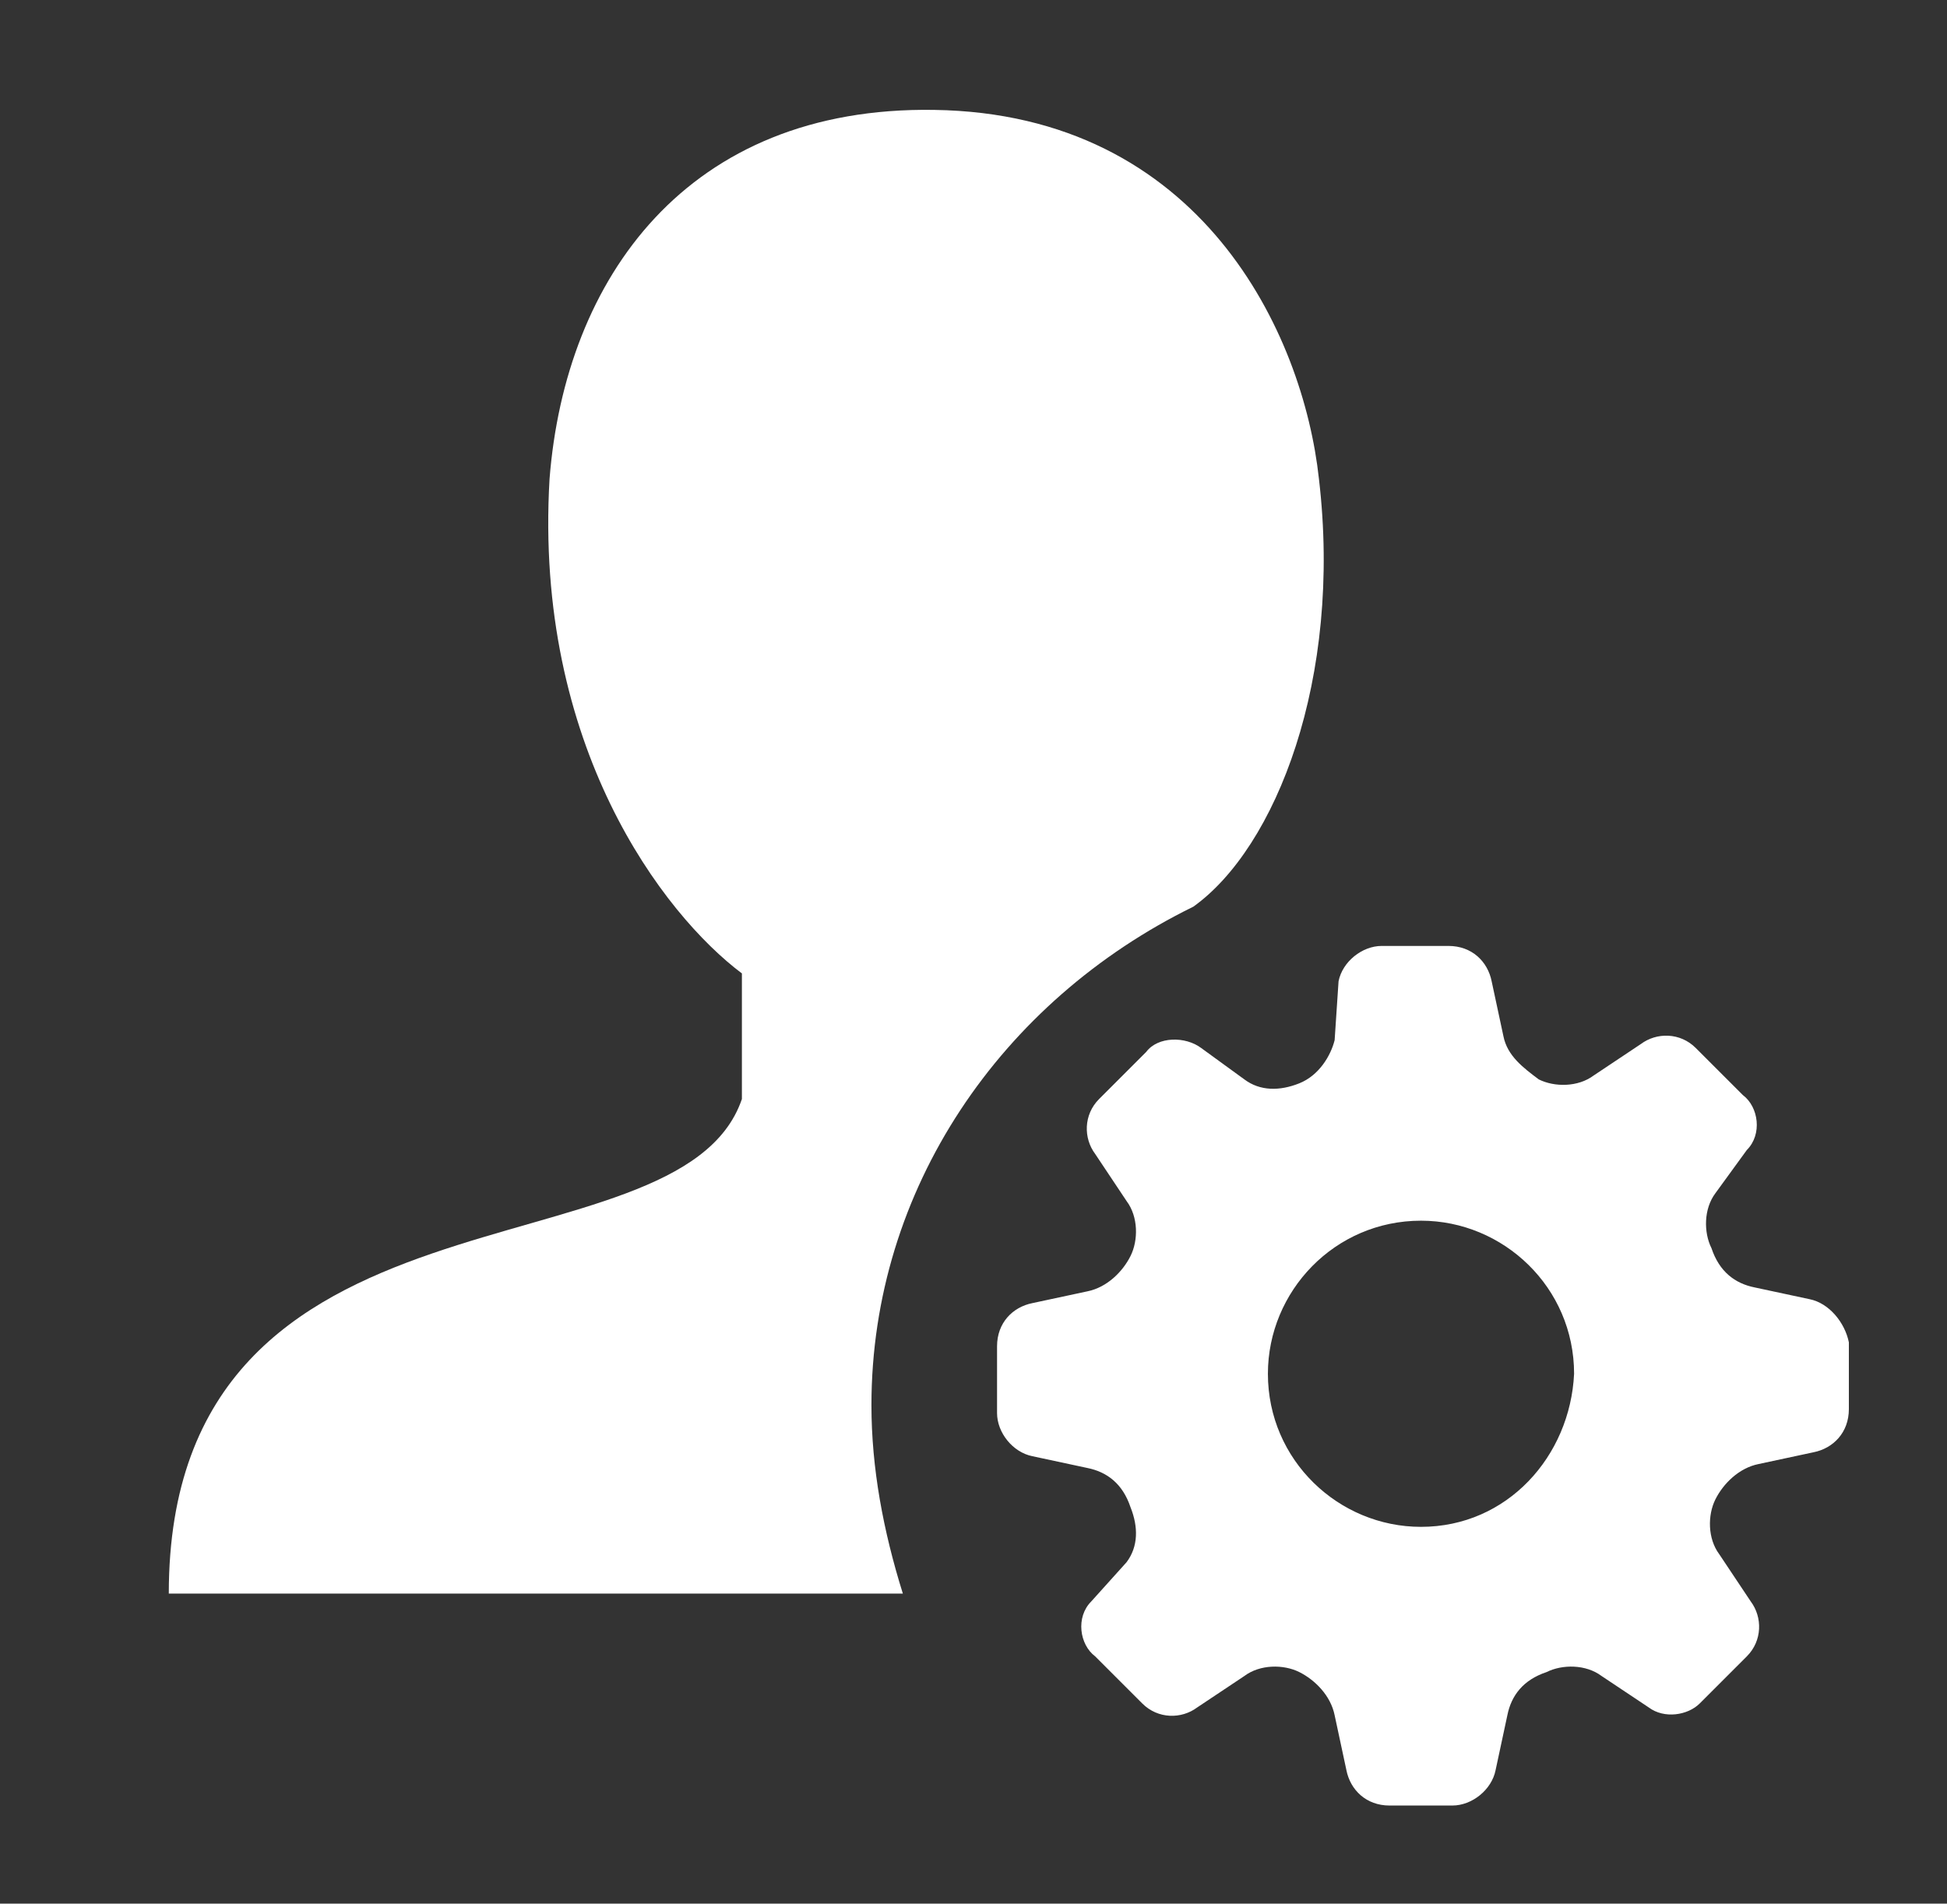
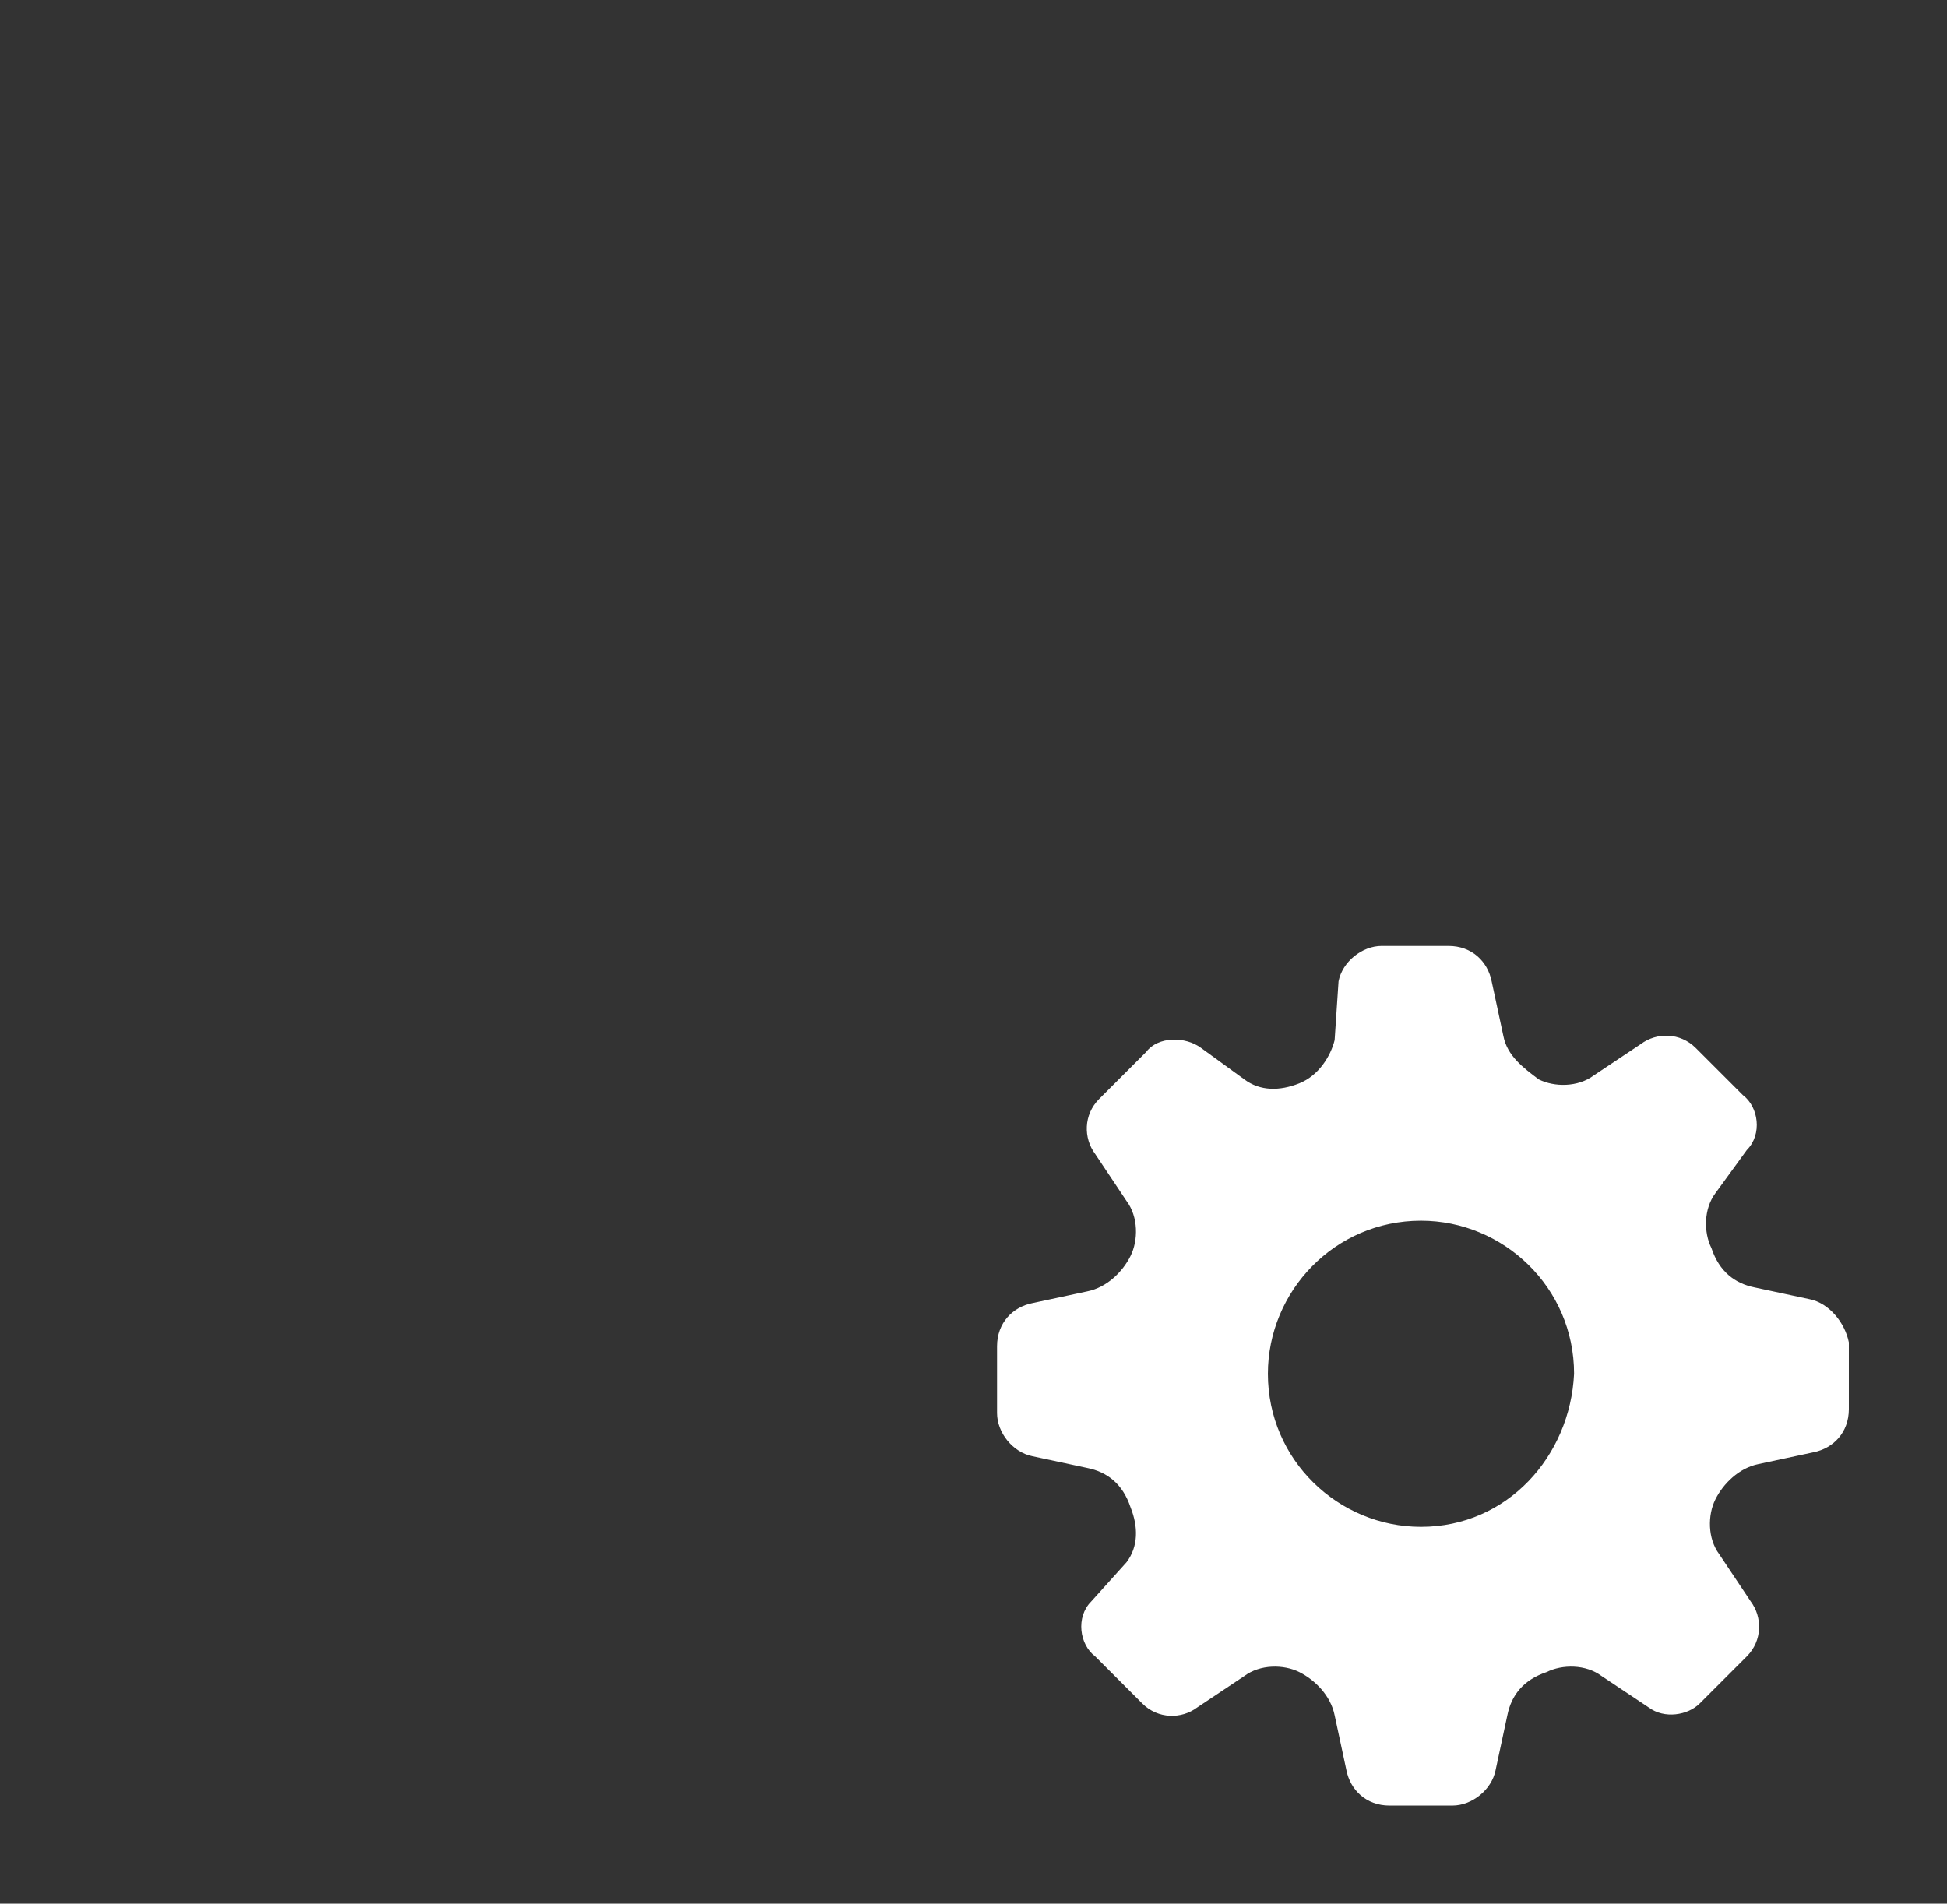
<svg xmlns="http://www.w3.org/2000/svg" version="1.1" id="Layer_1" x="0px" y="0px" viewBox="0 0 49.6 48.5" style="enable-background:new 0 0 49.6 48.5;" xml:space="preserve">
  <rect x="0" y="0" width="49.6" height="48.5" fill="#333333" stroke="none" />
  <style type="text/css">
	.st0{fill:#FFFFFF;}
</style>
  <g>
    <g>
-       <path id="path-1_18_" class="st0" d="M22.2,35.8c0-5.5,3.3-10.3,8.2-12.7c2.1-1.5,3.8-5.8,3.2-10.9c-0.4-3.7-3-9.3-9.8-9.4    c-6.3-0.1-9.4,4.3-9.8,9.4c-0.4,6.8,2.9,11.1,4.9,12.6V28c-1.6,4.7-14.6,1.6-14.6,12.6H23C22.5,39,22.2,37.4,22.2,35.8z" />
-     </g>
-     <path class="st0" d="M46.1,33.1l-1.4-0.3c-0.5-0.1-0.9-0.4-1.1-1c-0.2-0.4-0.2-1,0.1-1.4l0.8-1.1c0.4-0.4,0.3-1.1-0.1-1.4l-1.2-1.2   c-0.4-0.4-1-0.4-1.4-0.1l-1.2,0.8c-0.4,0.3-1,0.3-1.4,0.1c-0.4-0.3-0.8-0.6-0.9-1.1l-0.3-1.4c-0.1-0.5-0.5-0.9-1.1-0.9h-1.7   c-0.5,0-1,0.4-1.1,0.9L34,26.5c-0.1,0.4-0.4,0.9-0.9,1.1s-1,0.2-1.4-0.1l-1.1-0.8c-0.4-0.3-1.1-0.3-1.4,0.1L28,28   c-0.4,0.4-0.4,1-0.1,1.4l0.8,1.2c0.3,0.4,0.3,1,0.1,1.4c-0.2,0.4-0.6,0.8-1.1,0.9l-1.4,0.3c-0.5,0.1-0.9,0.5-0.9,1.1v1.7   c0,0.5,0.4,1,0.9,1.1l1.4,0.3c0.5,0.1,0.9,0.4,1.1,1c0.2,0.5,0.2,1-0.1,1.4l-0.9,1c-0.4,0.4-0.3,1.1,0.1,1.4l1.2,1.2   c0.4,0.4,1,0.4,1.4,0.1l1.2-0.8c0.4-0.3,1-0.3,1.4-0.1c0.4,0.2,0.8,0.6,0.9,1.1l0.3,1.4c0.1,0.5,0.5,0.9,1.1,0.9H37   c0.5,0,1-0.4,1.1-0.9l0.3-1.4c0.1-0.5,0.4-0.9,1-1.1c0.4-0.2,1-0.2,1.4,0.1l1.2,0.8c0.4,0.3,1,0.2,1.3-0.1l1.2-1.2   c0.4-0.4,0.4-1,0.1-1.4l-0.8-1.2c-0.3-0.4-0.3-1-0.1-1.4s0.6-0.8,1.1-0.9l1.4-0.3c0.5-0.1,0.9-0.5,0.9-1.1v-1.7   C47,33.7,46.6,33.2,46.1,33.1z M36.2,38.9c-2.1,0-3.9-1.7-3.9-3.9c0-2.1,1.7-3.9,3.9-3.9c2.1,0,3.9,1.7,3.9,3.9   C40,37.1,38.4,38.9,36.2,38.9z" />
+       </g>
+     <path class="st0" d="M46.1,33.1l-1.4-0.3c-0.5-0.1-0.9-0.4-1.1-1c-0.2-0.4-0.2-1,0.1-1.4l0.8-1.1c0.4-0.4,0.3-1.1-0.1-1.4l-1.2-1.2   c-0.4-0.4-1-0.4-1.4-0.1l-1.2,0.8c-0.4,0.3-1,0.3-1.4,0.1c-0.4-0.3-0.8-0.6-0.9-1.1l-0.3-1.4c-0.1-0.5-0.5-0.9-1.1-0.9h-1.7   c-0.5,0-1,0.4-1.1,0.9L34,26.5c-0.1,0.4-0.4,0.9-0.9,1.1s-1,0.2-1.4-0.1l-1.1-0.8c-0.4-0.3-1.1-0.3-1.4,0.1L28,28   c-0.4,0.4-0.4,1-0.1,1.4l0.8,1.2c0.3,0.4,0.3,1,0.1,1.4c-0.2,0.4-0.6,0.8-1.1,0.9l-1.4,0.3c-0.5,0.1-0.9,0.5-0.9,1.1v1.7   c0,0.5,0.4,1,0.9,1.1l1.4,0.3c0.5,0.1,0.9,0.4,1.1,1c0.2,0.5,0.2,1-0.1,1.4l-0.9,1c-0.4,0.4-0.3,1.1,0.1,1.4l1.2,1.2   c0.4,0.4,1,0.4,1.4,0.1l1.2-0.8c0.4-0.3,1-0.3,1.4-0.1c0.4,0.2,0.8,0.6,0.9,1.1l0.3,1.4c0.1,0.5,0.5,0.9,1.1,0.9H37   c0.5,0,1-0.4,1.1-0.9l0.3-1.4c0.1-0.5,0.4-0.9,1-1.1c0.4-0.2,1-0.2,1.4,0.1l1.2,0.8c0.4,0.3,1,0.2,1.3-0.1l1.2-1.2   c0.4-0.4,0.4-1,0.1-1.4l-0.8-1.2c-0.3-0.4-0.3-1-0.1-1.4s0.6-0.8,1.1-0.9l1.4-0.3c0.5-0.1,0.9-0.5,0.9-1.1v-1.7   C47,33.7,46.6,33.2,46.1,33.1z M36.2,38.9c-2.1,0-3.9-1.7-3.9-3.9c0-2.1,1.7-3.9,3.9-3.9c2.1,0,3.9,1.7,3.9,3.9   C40,37.1,38.4,38.9,36.2,38.9" />
  </g>
</svg>